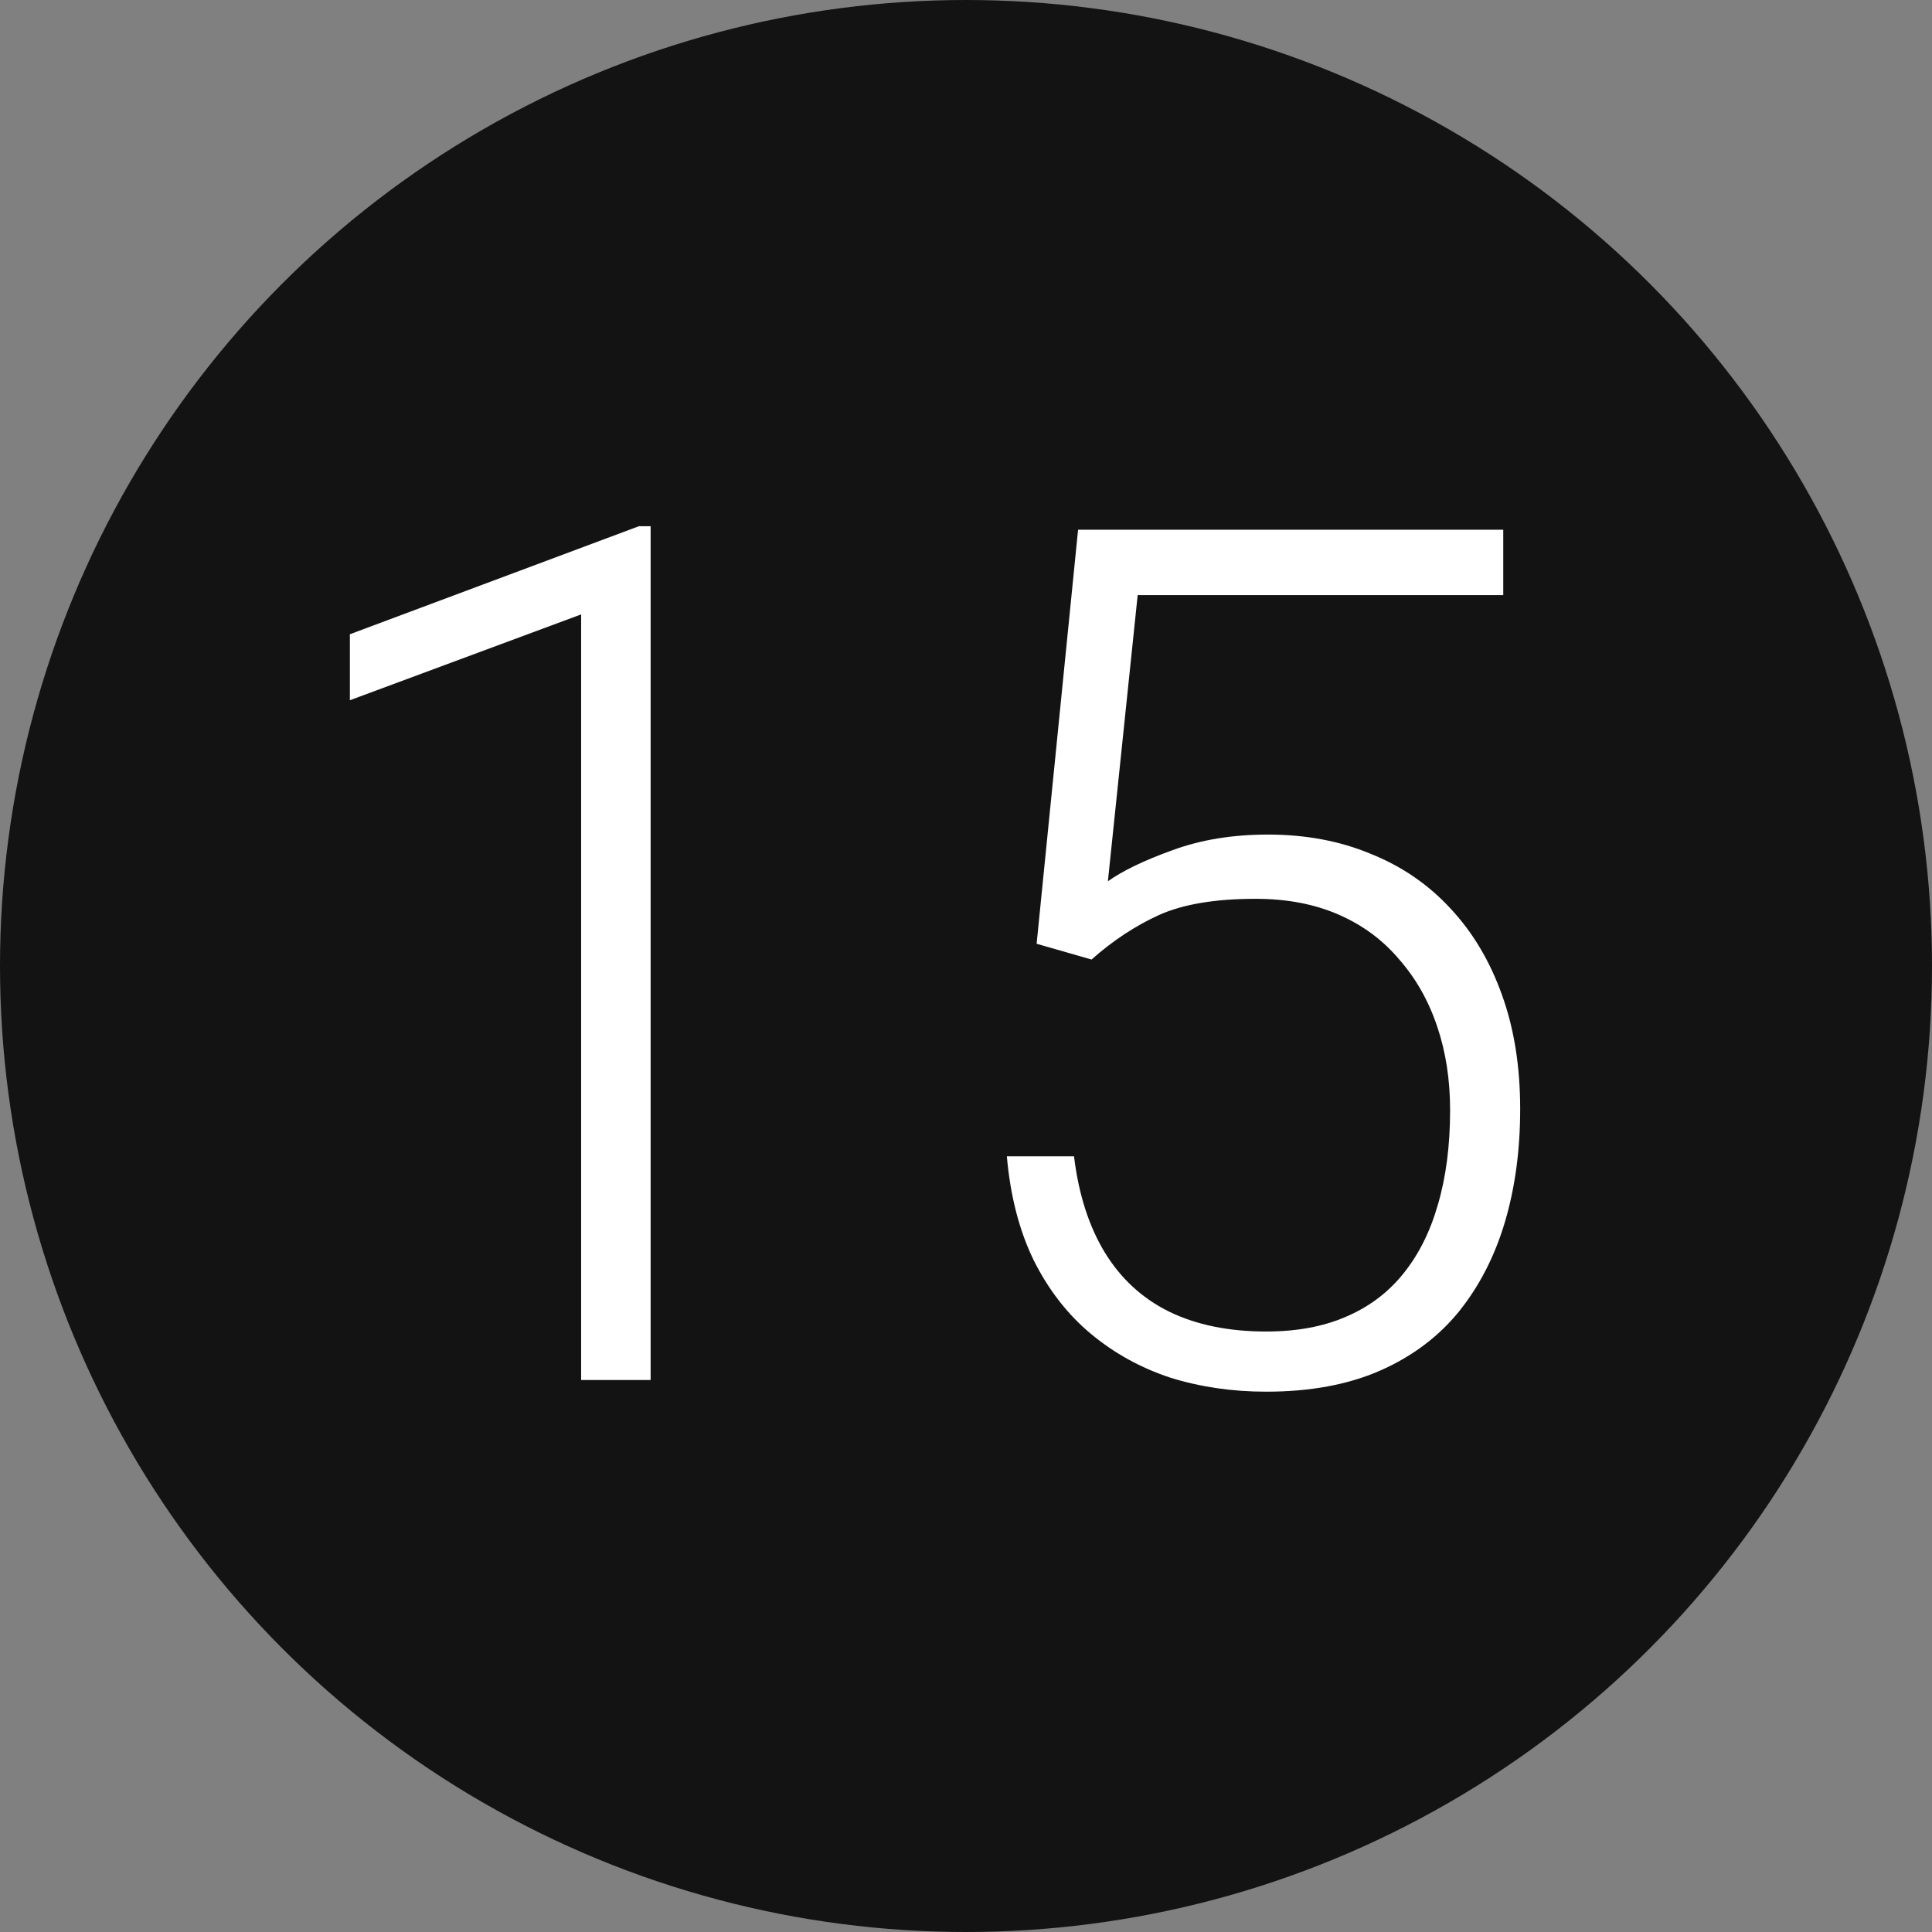
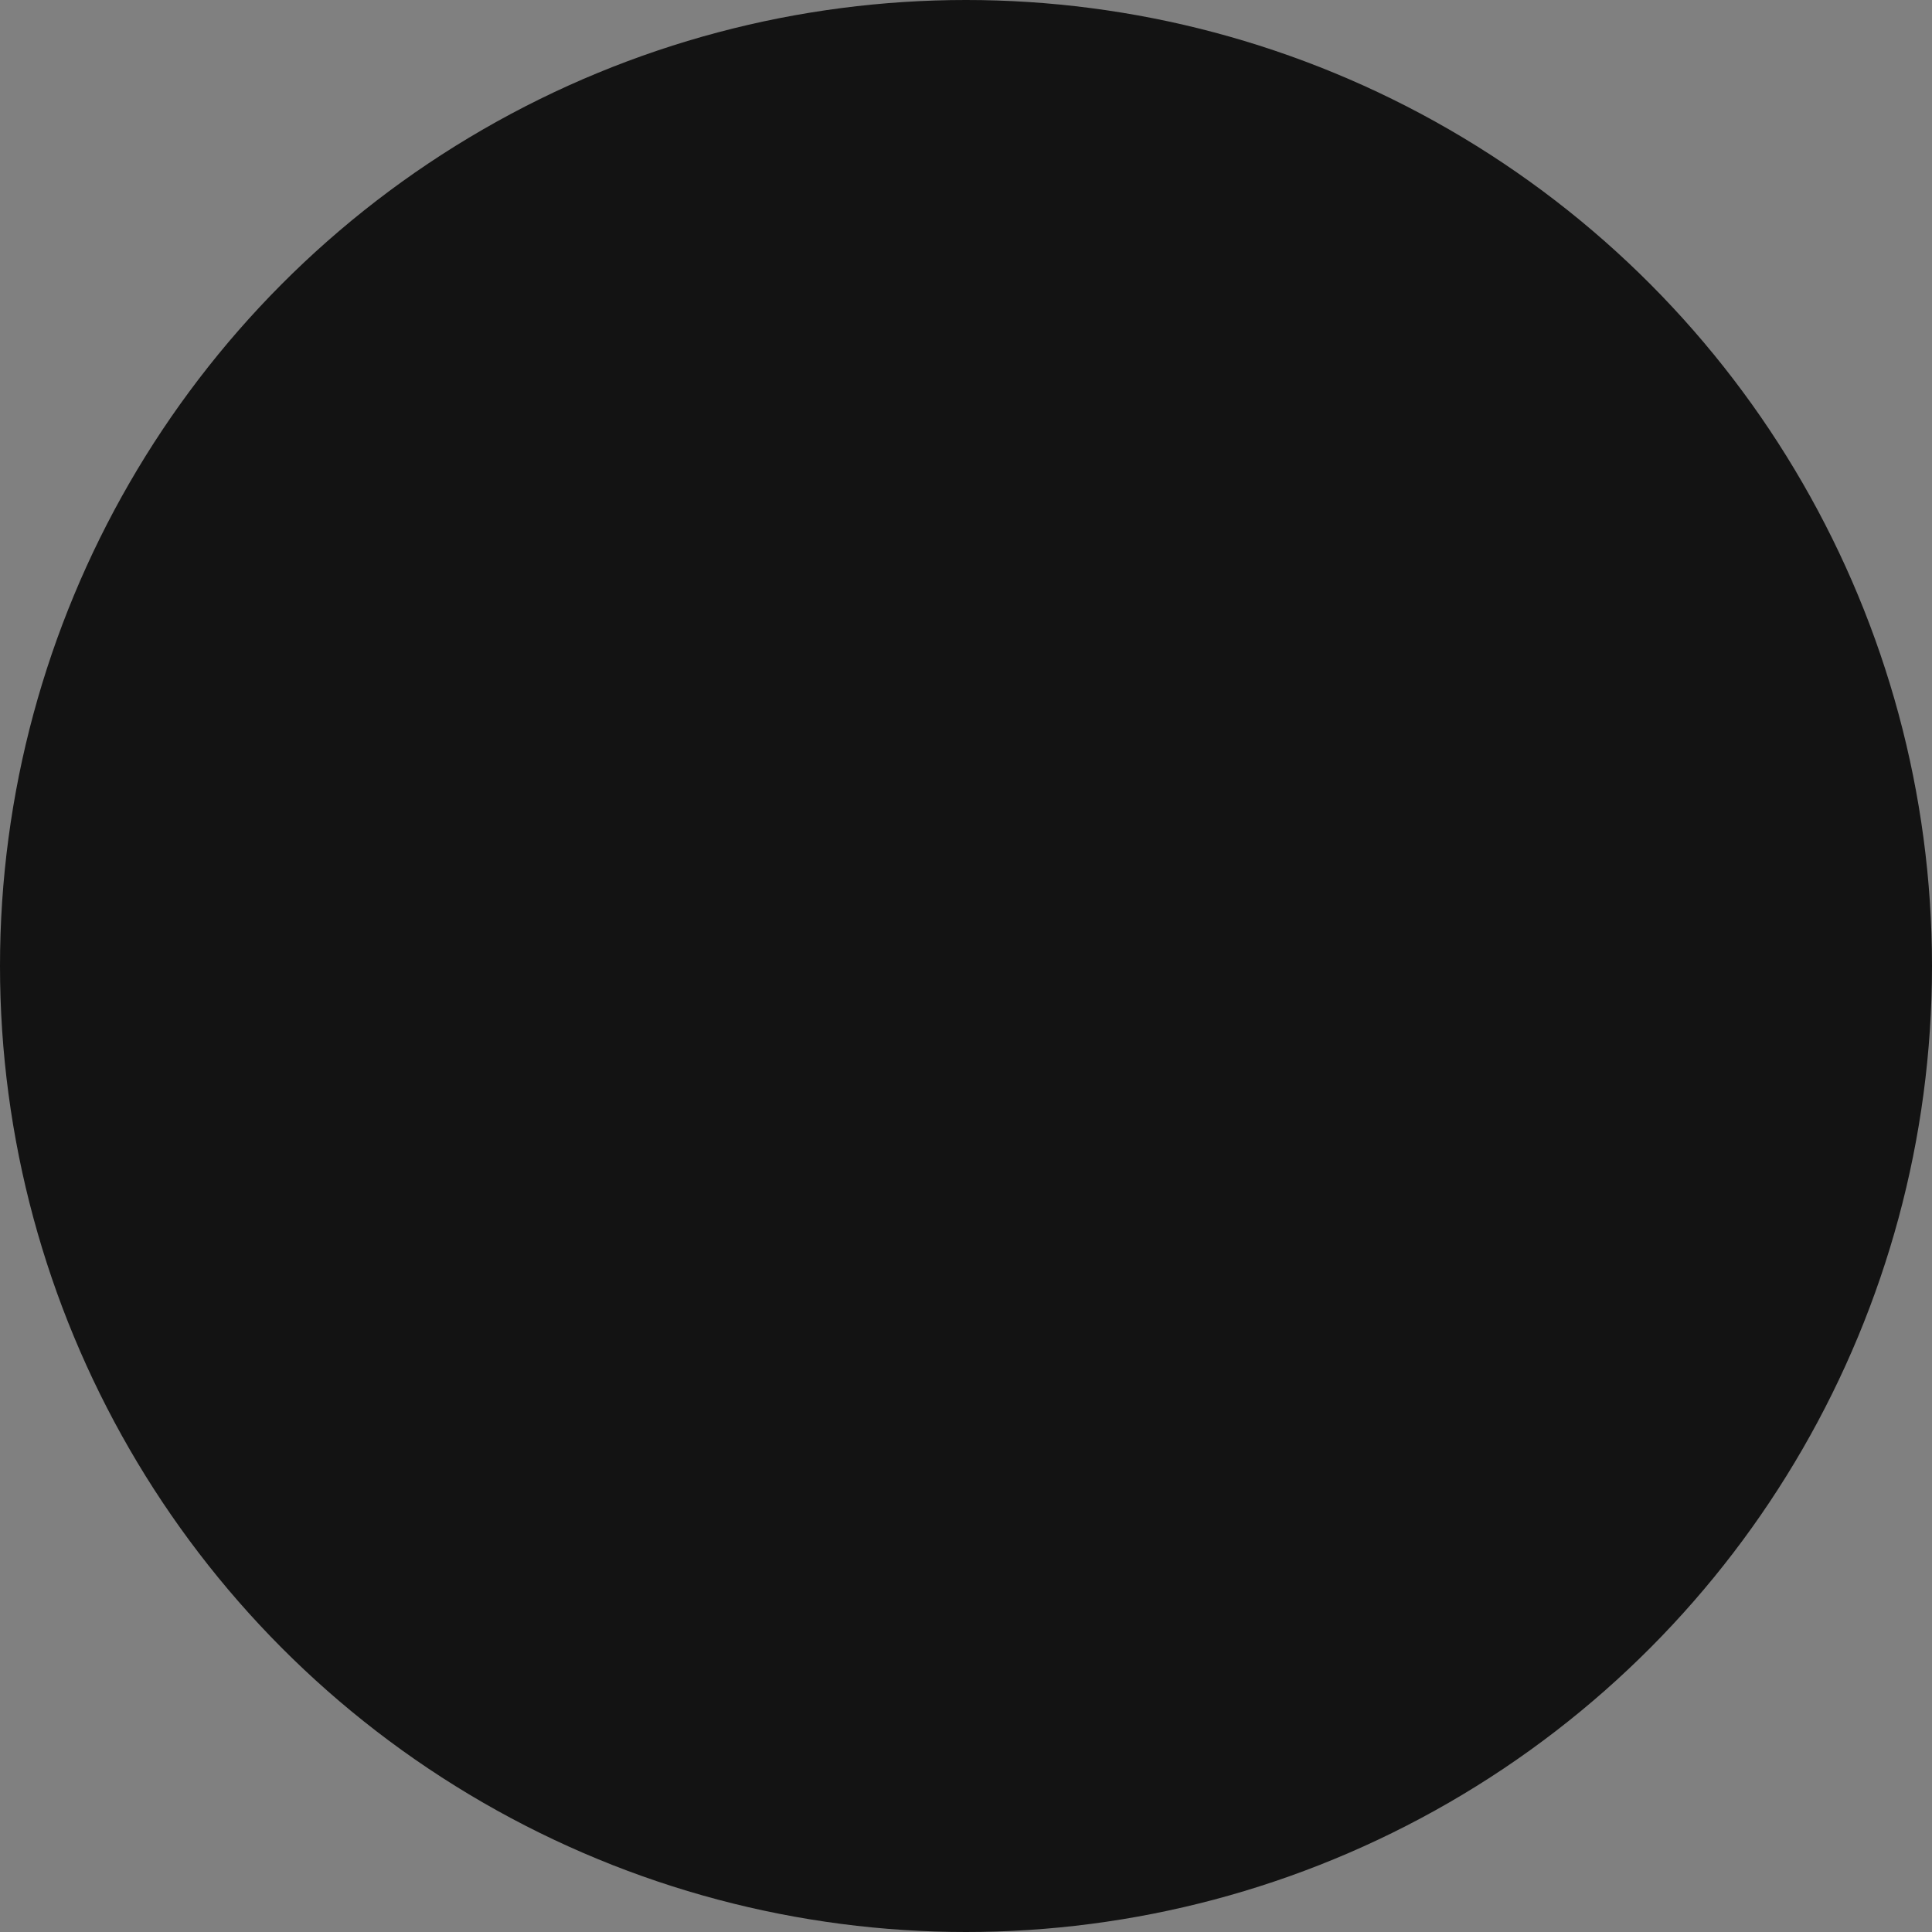
<svg xmlns="http://www.w3.org/2000/svg" width="63" height="63" viewBox="0 0 63 63" fill="none">
  <rect x="0" y="0" width="63" height="63" fill="#808080" stroke="none" />
  <circle cx="31.5" cy="31.5" r="31.5" fill="#131313" />
-   <path d="M21.216 17.159V45H18.95V20.035L11.409 22.834V20.682L20.835 17.159H21.216ZM35.593 31.289L33.803 30.775L35.155 17.273H49.019V19.406H37.098L36.127 28.737C36.609 28.395 37.307 28.058 38.221 27.728C39.148 27.385 40.189 27.214 41.344 27.214C42.576 27.214 43.693 27.423 44.696 27.842C45.711 28.248 46.581 28.845 47.305 29.632C48.028 30.407 48.587 31.346 48.98 32.451C49.374 33.542 49.571 34.78 49.571 36.164C49.571 37.497 49.406 38.722 49.076 39.839C48.746 40.956 48.244 41.934 47.571 42.772C46.898 43.597 46.041 44.238 45.001 44.695C43.959 45.152 42.722 45.381 41.287 45.381C40.183 45.381 39.142 45.228 38.164 44.924C37.199 44.606 36.336 44.13 35.574 43.496C34.812 42.861 34.19 42.061 33.708 41.096C33.238 40.131 32.946 39.002 32.832 37.706H35.022C35.174 38.951 35.511 39.998 36.031 40.849C36.552 41.699 37.25 42.34 38.126 42.772C39.015 43.204 40.068 43.419 41.287 43.419C42.277 43.419 43.141 43.261 43.877 42.943C44.626 42.626 45.248 42.163 45.743 41.553C46.251 40.931 46.632 40.176 46.886 39.287C47.152 38.386 47.286 37.357 47.286 36.202C47.286 35.212 47.146 34.304 46.867 33.479C46.587 32.641 46.175 31.911 45.629 31.289C45.096 30.654 44.435 30.166 43.648 29.823C42.861 29.48 41.96 29.309 40.944 29.309C39.624 29.309 38.57 29.486 37.783 29.842C37.009 30.197 36.279 30.68 35.593 31.289Z" fill="white" />
</svg>